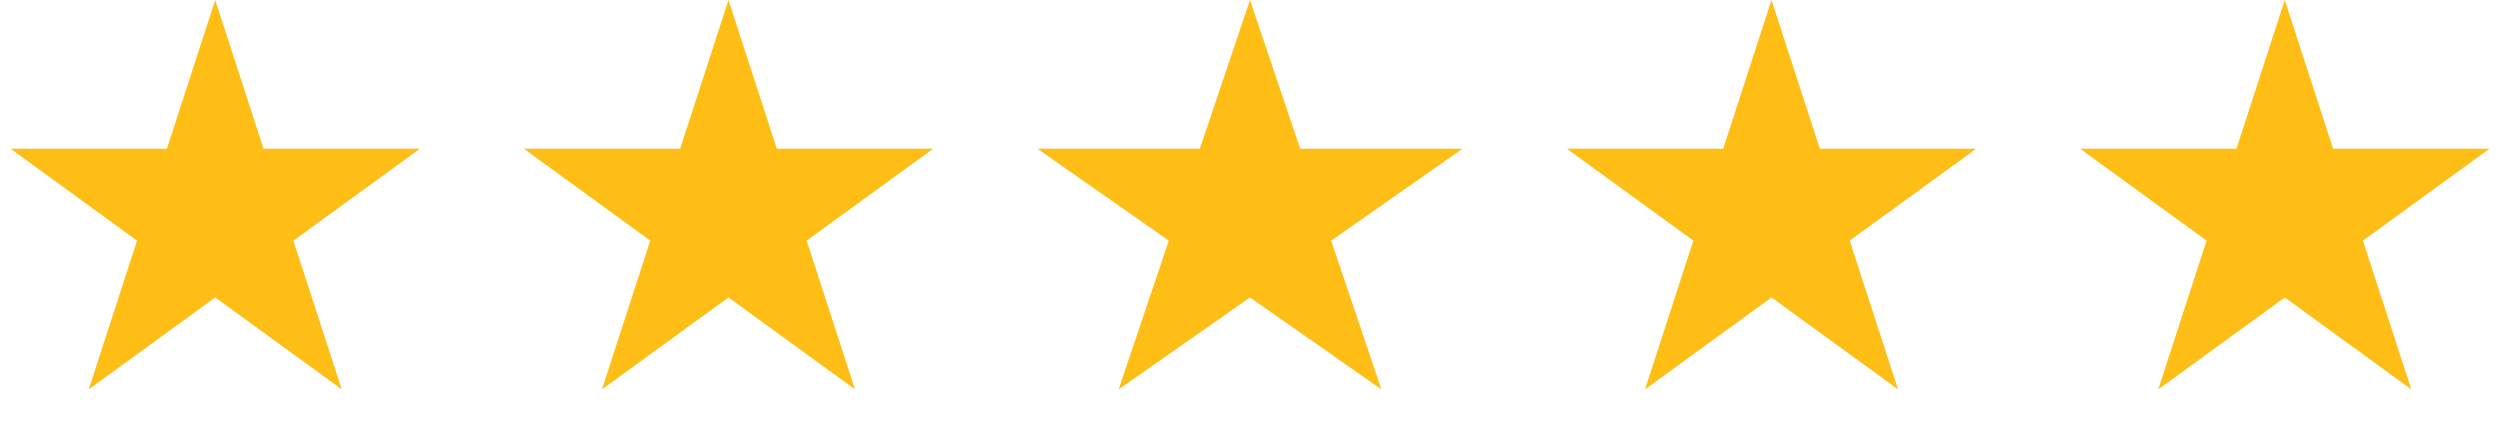
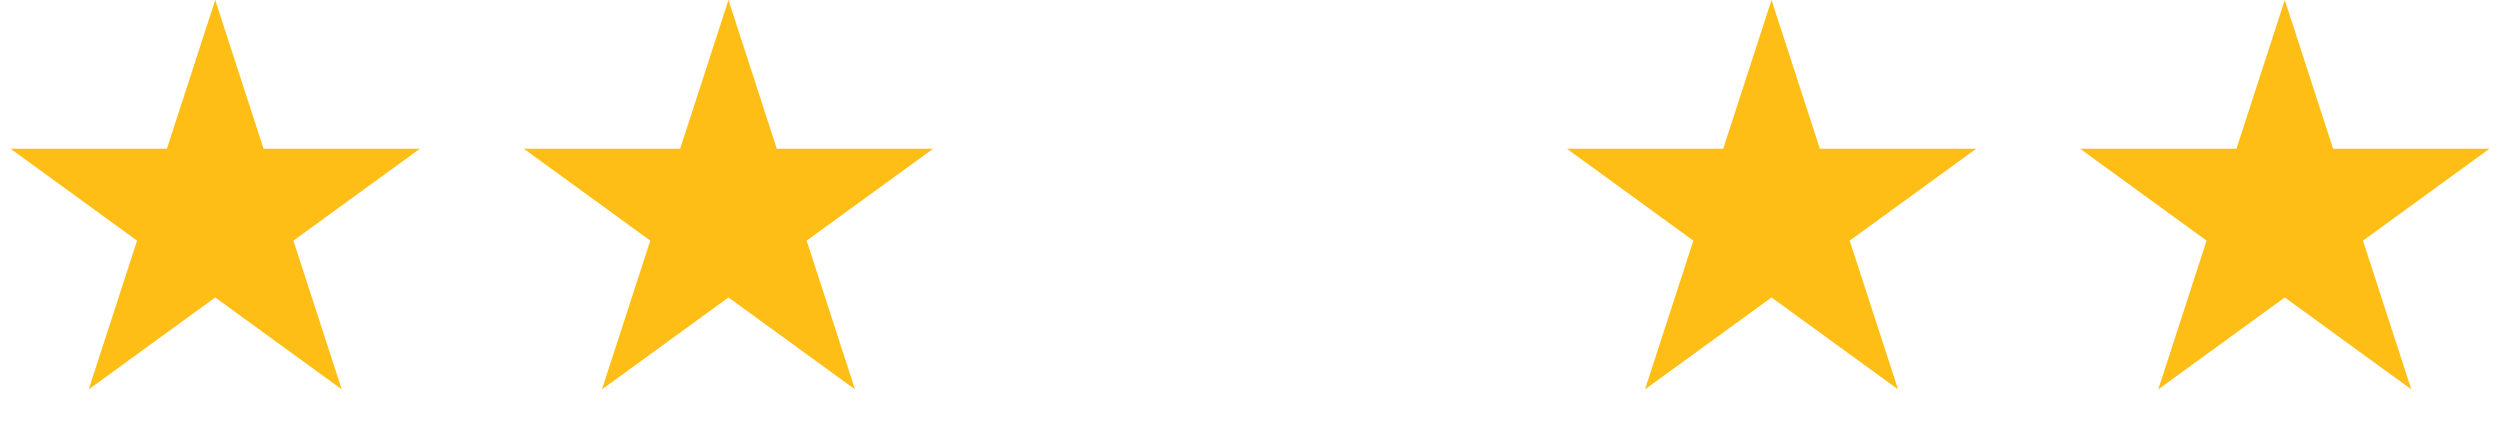
<svg xmlns="http://www.w3.org/2000/svg" width="145" height="25" viewBox="0 0 145 25" fill="none">
  <path d="M12.483 0L15.286 8.626H24.356L17.018 13.957L19.821 22.583L12.483 17.252L5.146 22.583L7.949 13.957L0.611 8.626H9.681L12.483 0Z" fill="#FFBE15" />
  <path d="M42.252 0L45.054 8.626H54.124L46.786 13.957L49.589 22.583L42.252 17.252L34.914 22.583L37.717 13.957L30.379 8.626H39.449L42.252 0Z" fill="#FFBE15" />
  <path d="M102.748 0L105.551 8.626H114.621L107.283 13.957L110.086 22.583L102.748 17.252L95.411 22.583L98.213 13.957L90.876 8.626H99.946L102.748 0Z" fill="#FFBE15" />
-   <path d="M72.5 0L75.41 8.626H84.829L77.209 13.957L80.12 22.583L72.5 17.252L64.88 22.583L67.791 13.957L60.171 8.626H69.59L72.5 0Z" fill="#FFBE15" />
  <path d="M132.517 0L135.319 8.626H144.389L137.052 13.957L139.854 22.583L132.517 17.252L125.179 22.583L127.982 13.957L120.644 8.626H129.714L132.517 0Z" fill="#FFBE15" />
</svg>